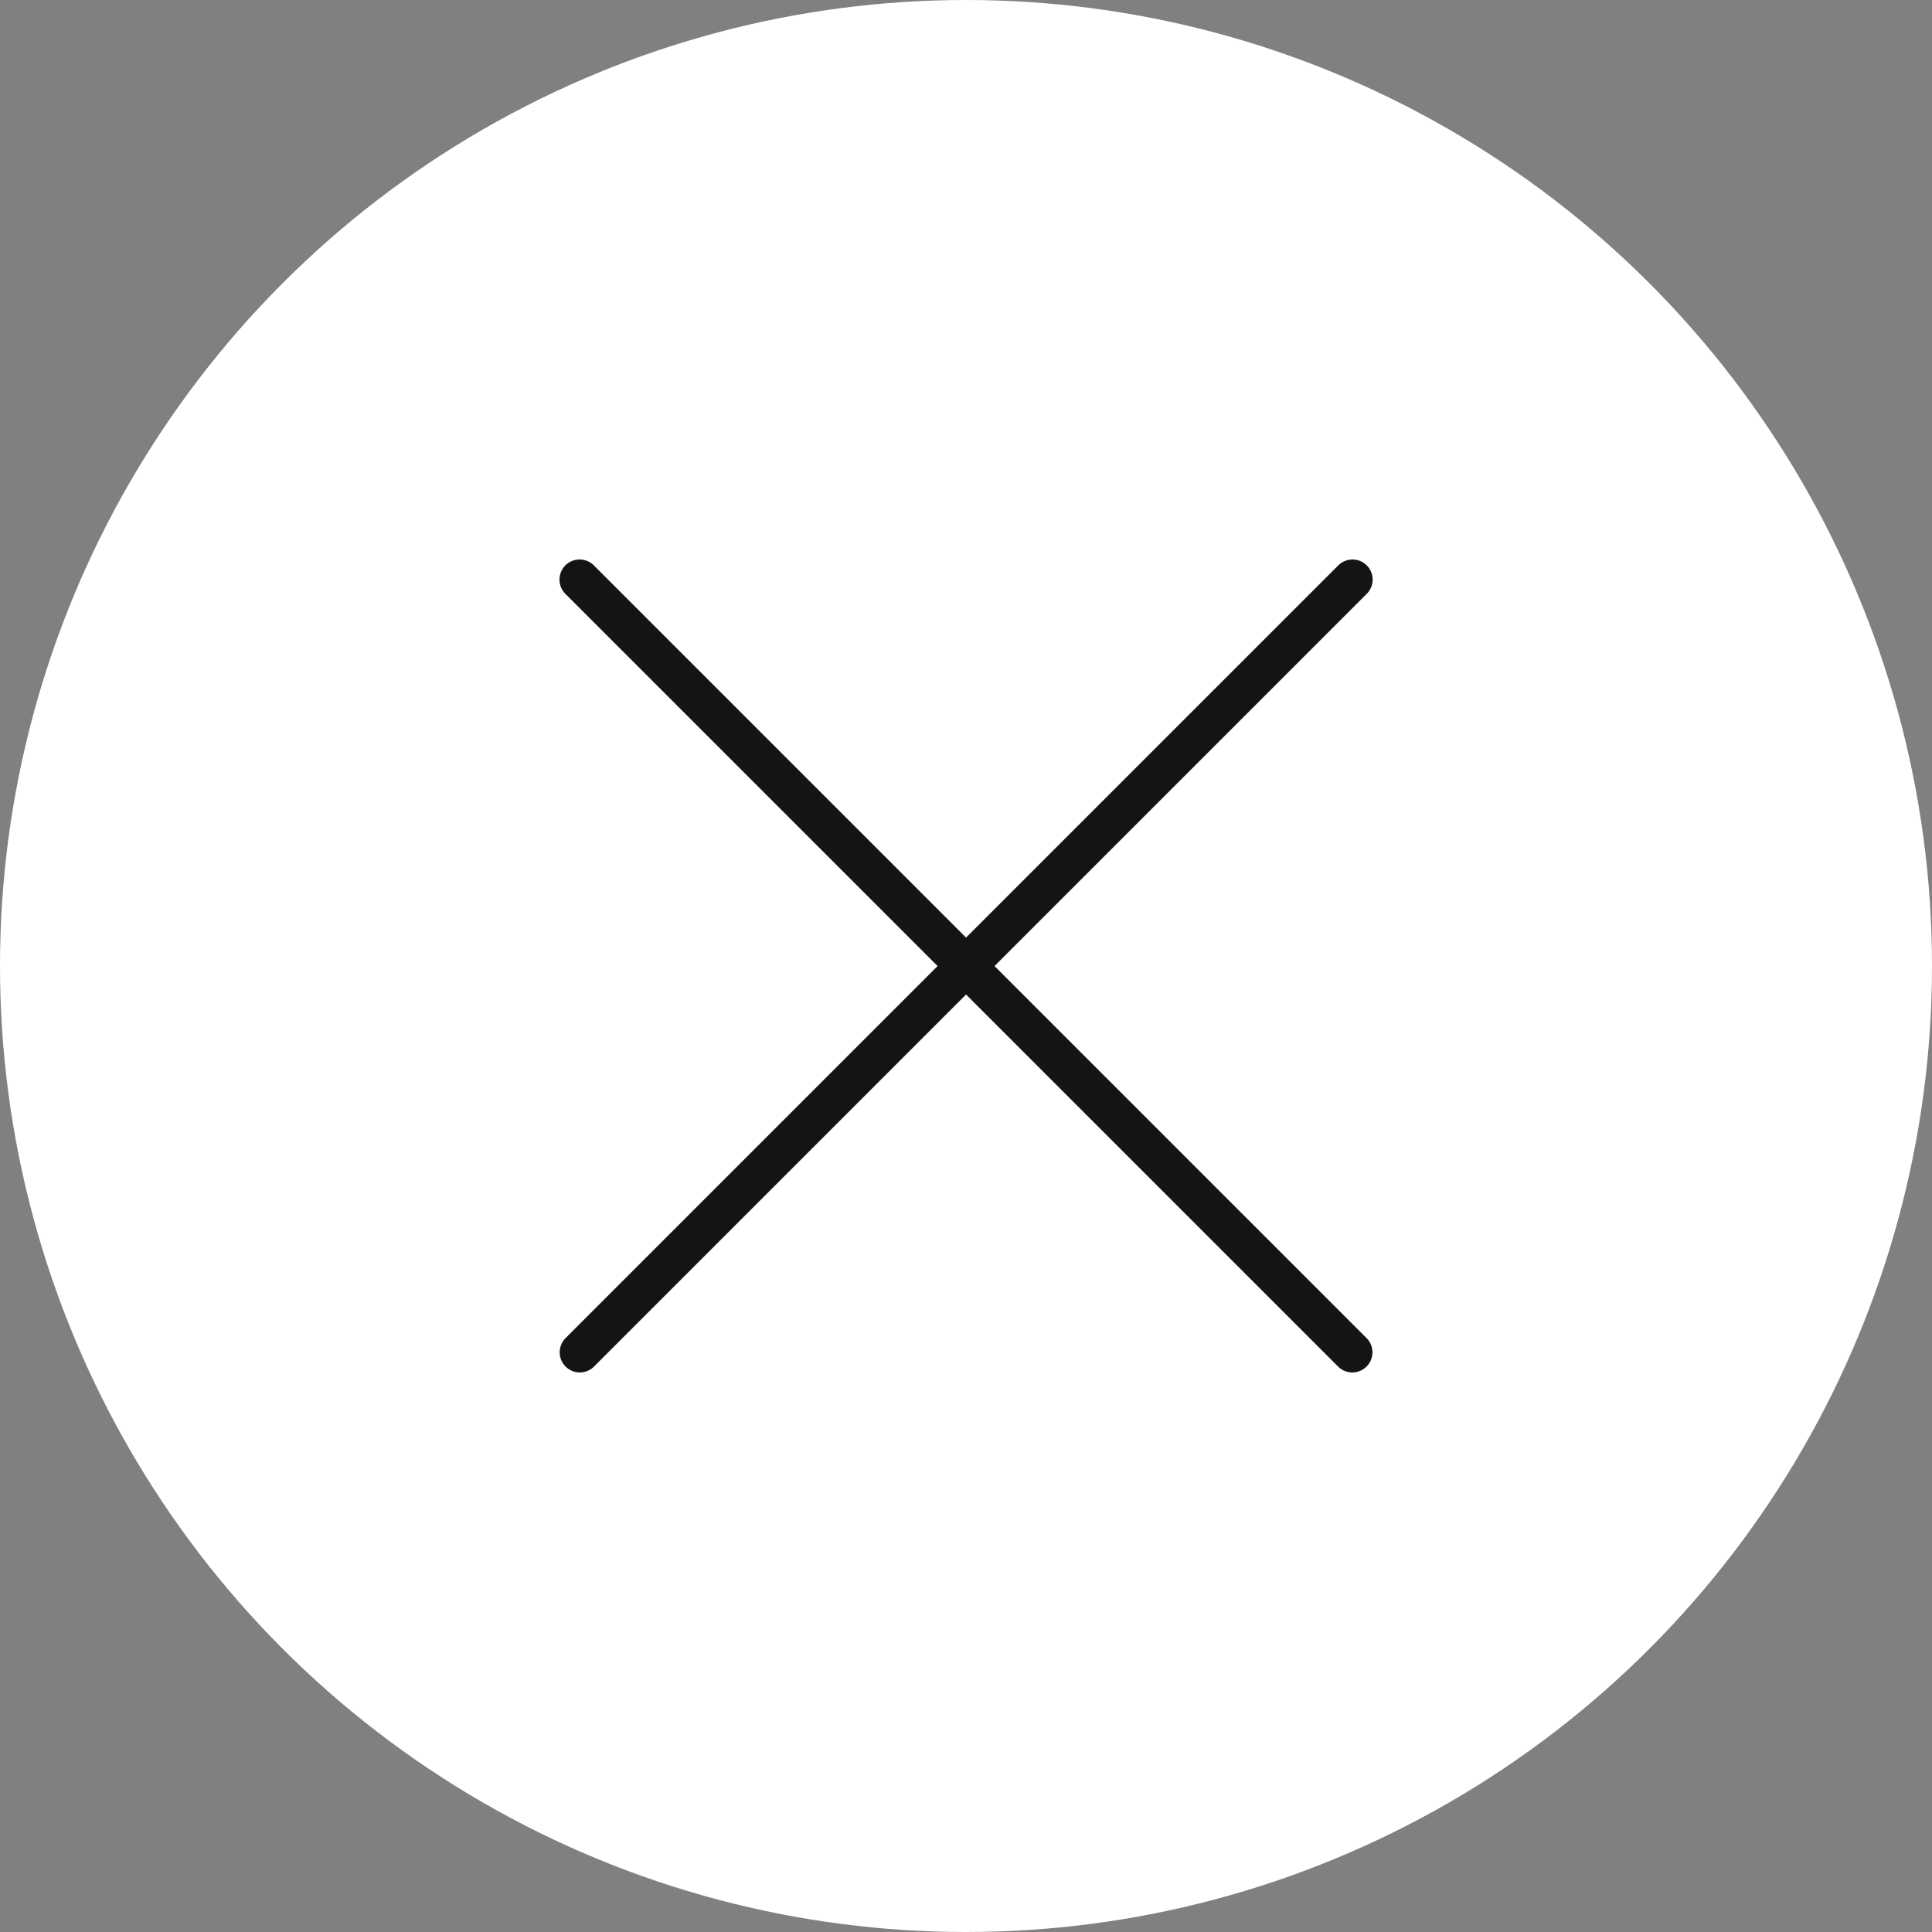
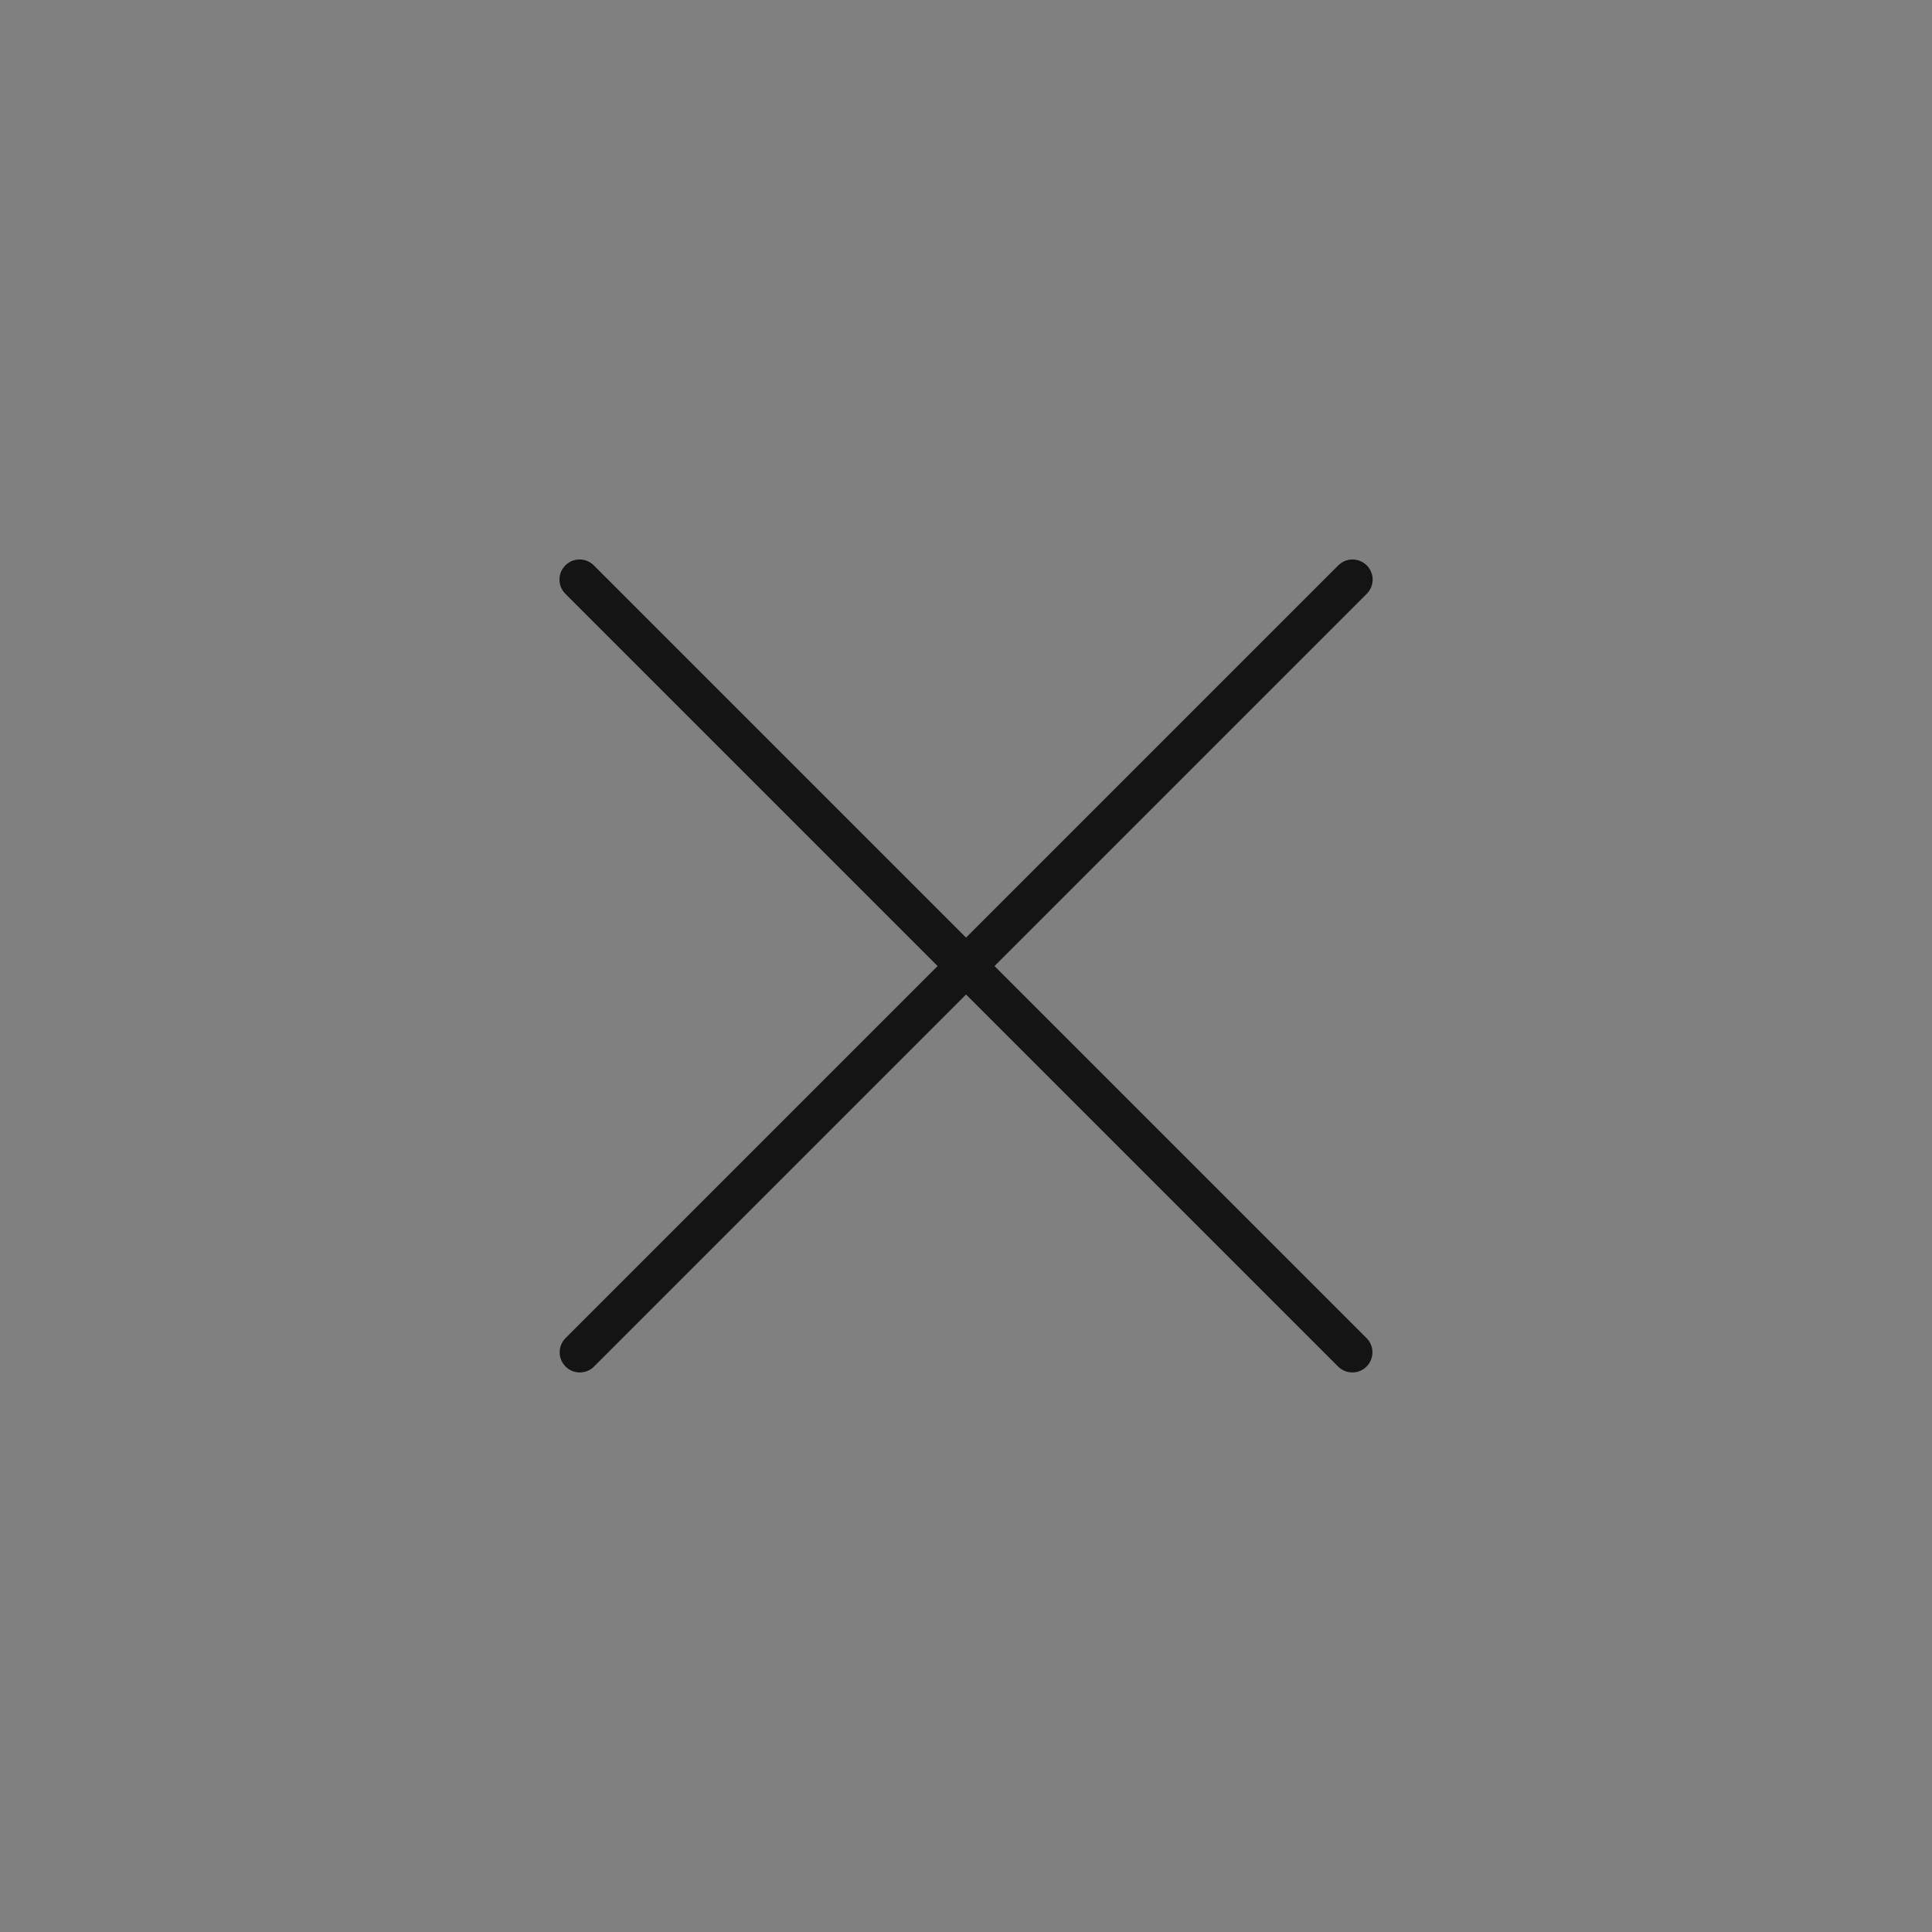
<svg xmlns="http://www.w3.org/2000/svg" width="48" height="48" viewBox="0 0 48 48">
  <rect x="0" y="0" width="48" height="48" fill="#808080" stroke="none" />
  <g id="グループ_154217" data-name="グループ 154217" transform="translate(-1325 -70)">
-     <circle id="楕円形_3230" data-name="楕円形 3230" cx="24" cy="24" r="24" transform="translate(1325 70)" fill="#fff" />
    <g id="グループ_154216" data-name="グループ 154216" transform="translate(1339.4 84.4)">
      <path id="パス_2944" data-name="パス 2944" d="M0,0H27.15" transform="translate(0 0) rotate(45)" fill="none" stroke="#141414" stroke-linecap="round" stroke-width="1" />
      <path id="パス_2944-2" data-name="パス 2944" d="M0,0H27.15" transform="translate(19.203 0) rotate(135)" fill="none" stroke="#141414" stroke-linecap="round" stroke-width="1" />
    </g>
  </g>
</svg>